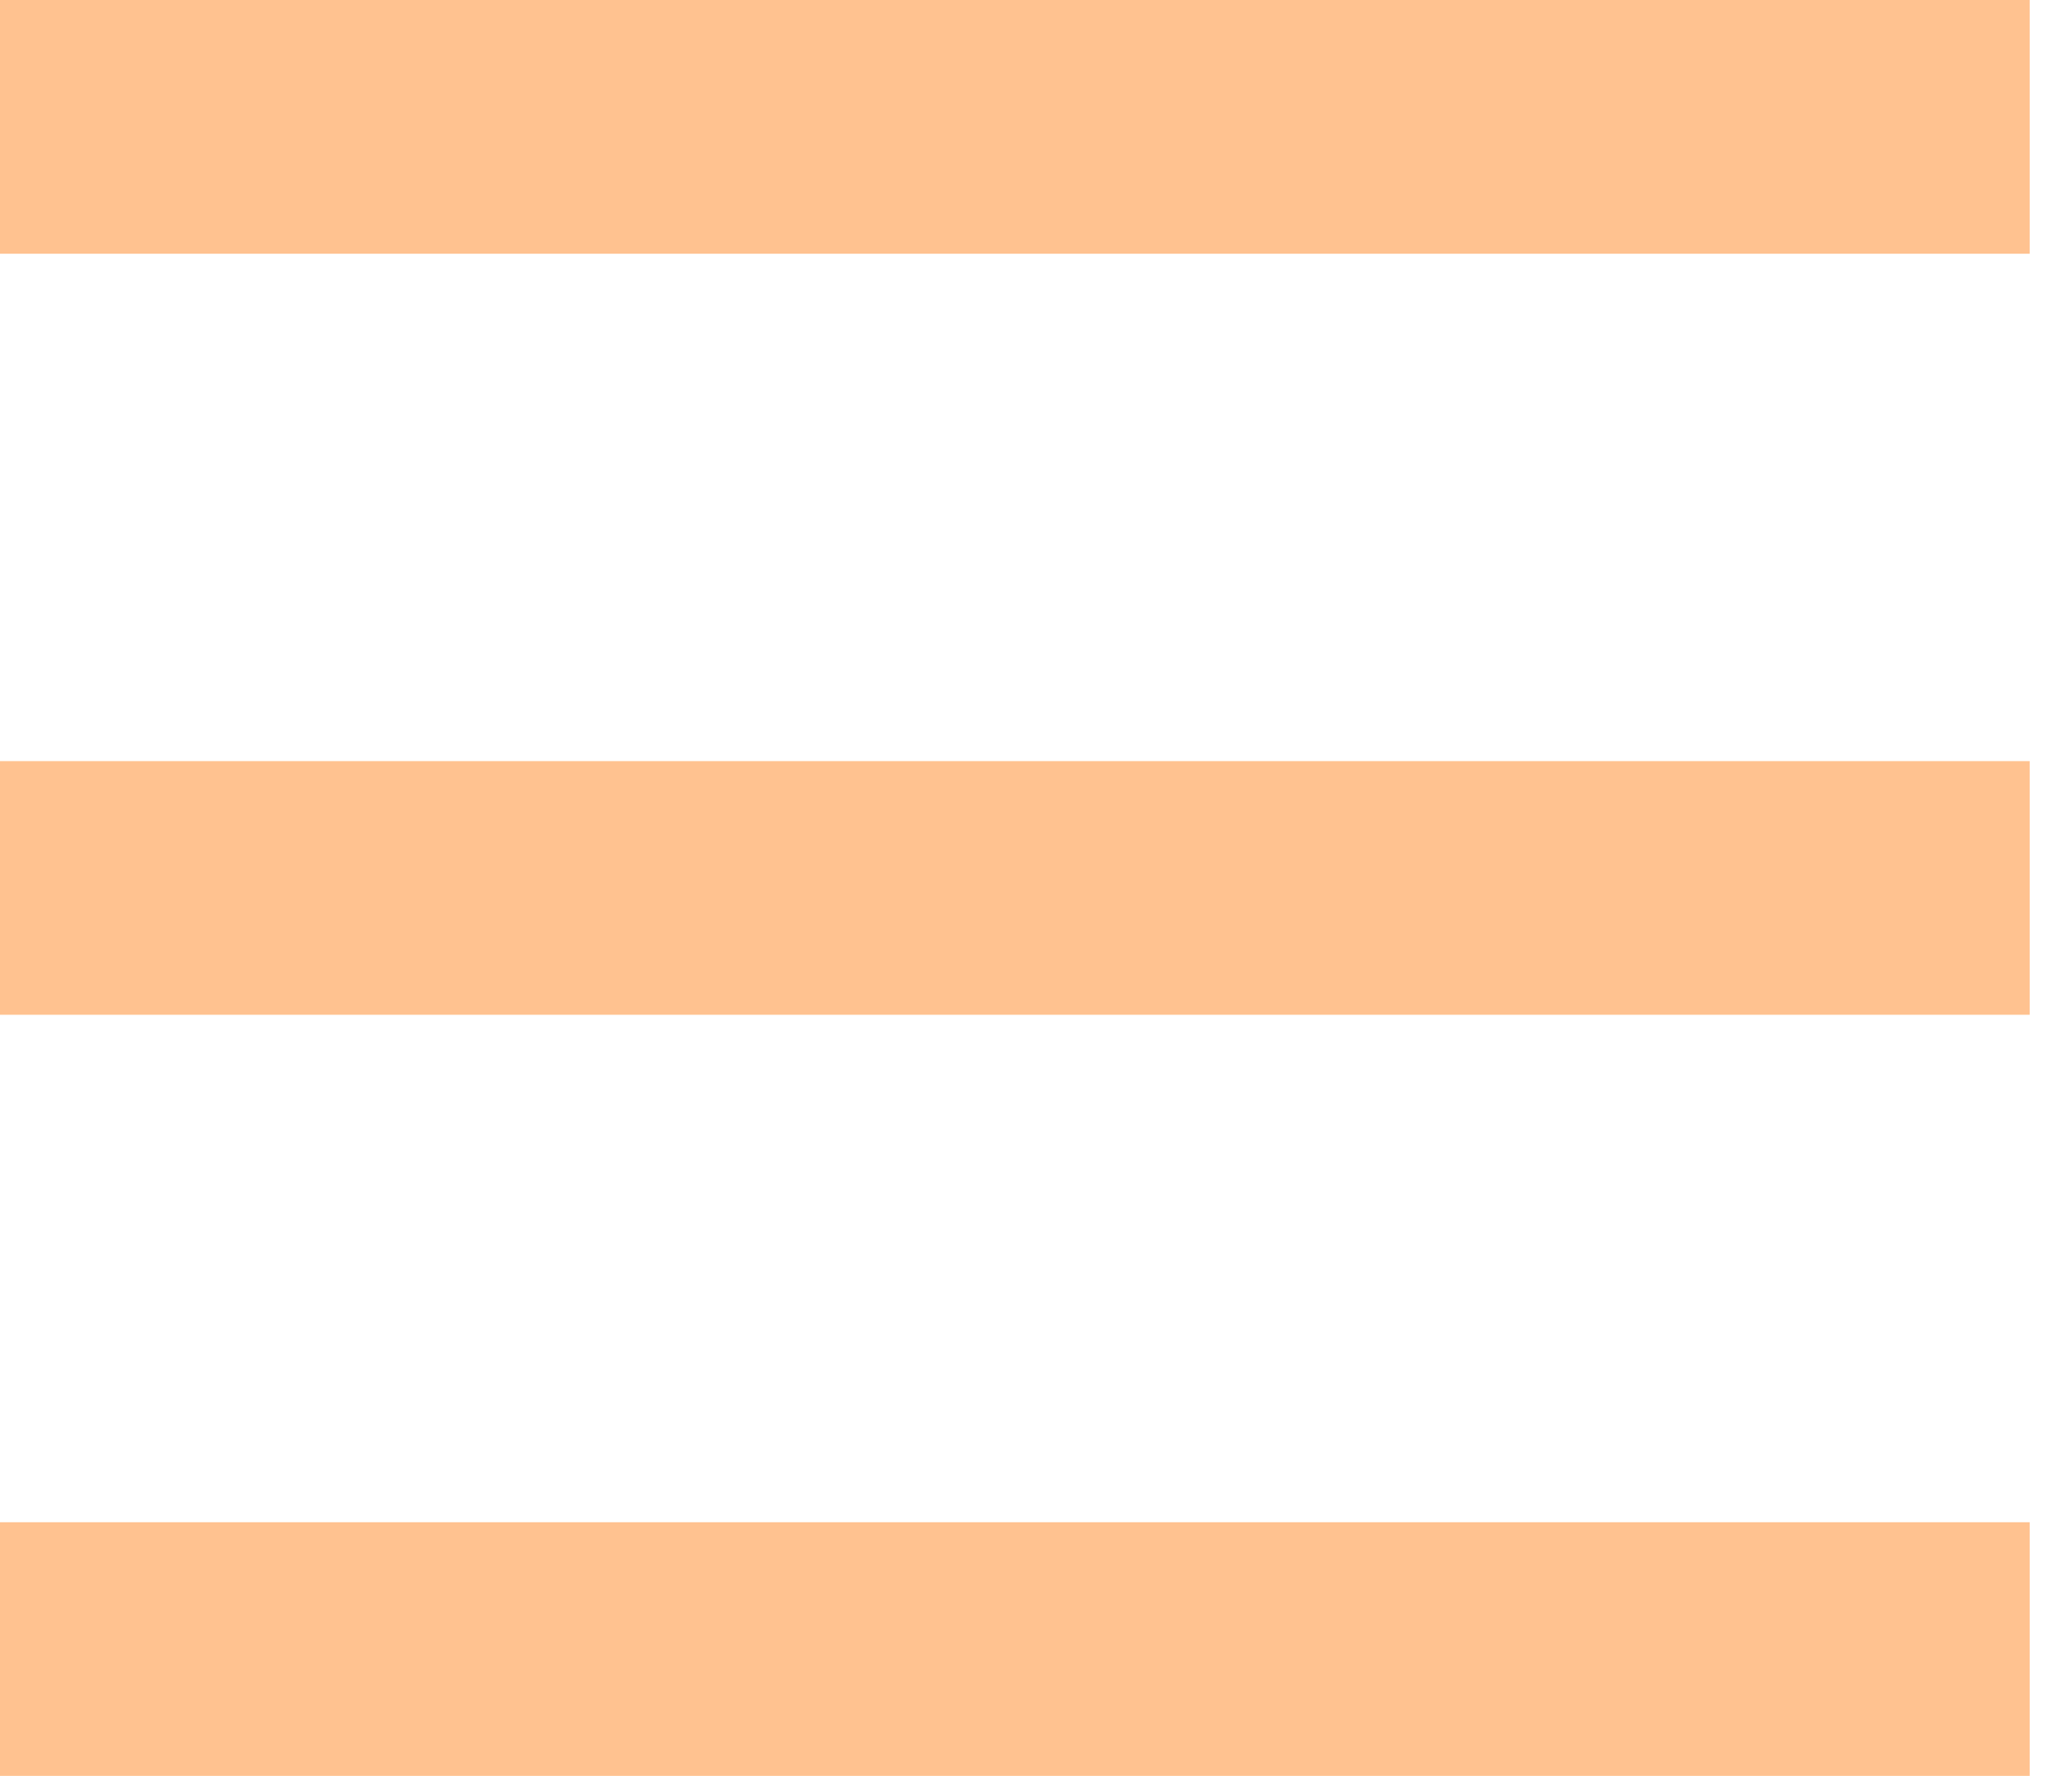
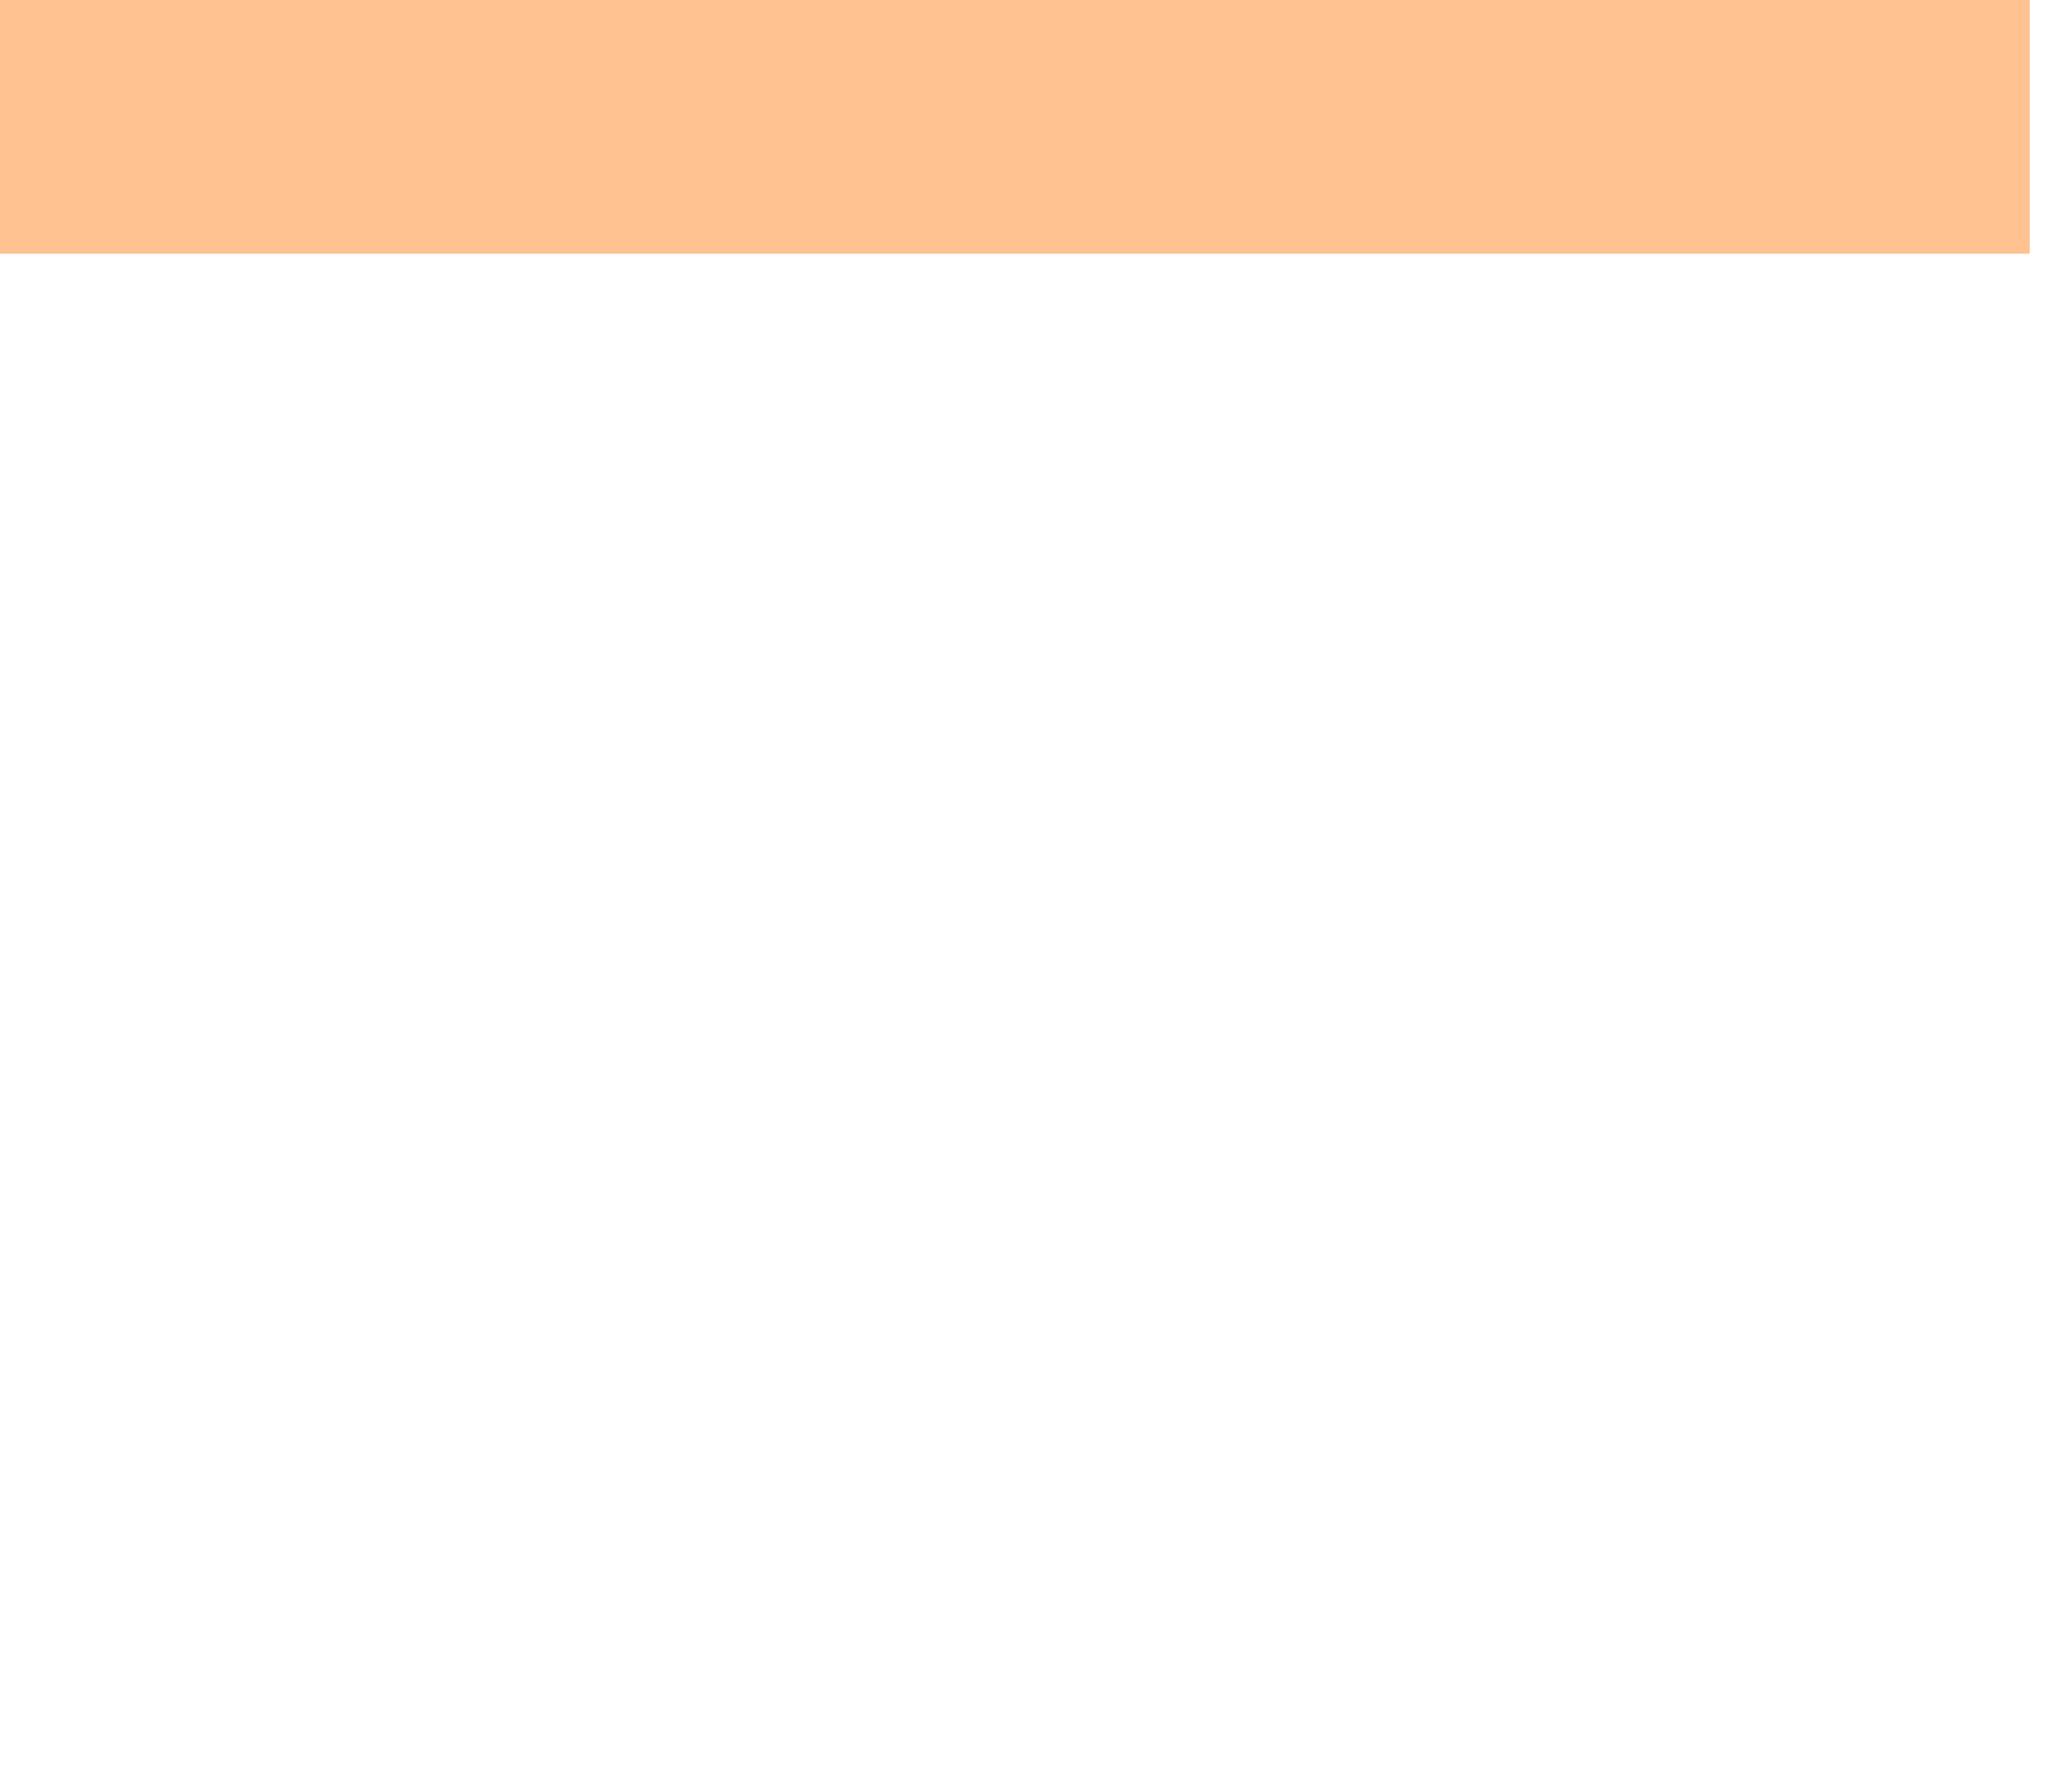
<svg xmlns="http://www.w3.org/2000/svg" width="28" height="24" viewBox="0 0 28 24" fill="none">
-   <path d="M27.428 20.572H0V24H27.428V20.572Z" fill="#FFC290" />
-   <path d="M27.428 10.286H0V13.714H27.428V10.286Z" fill="#FFC290" />
  <path d="M27.428 0H0V3.429H27.428V0Z" fill="#FFC290" />
</svg>